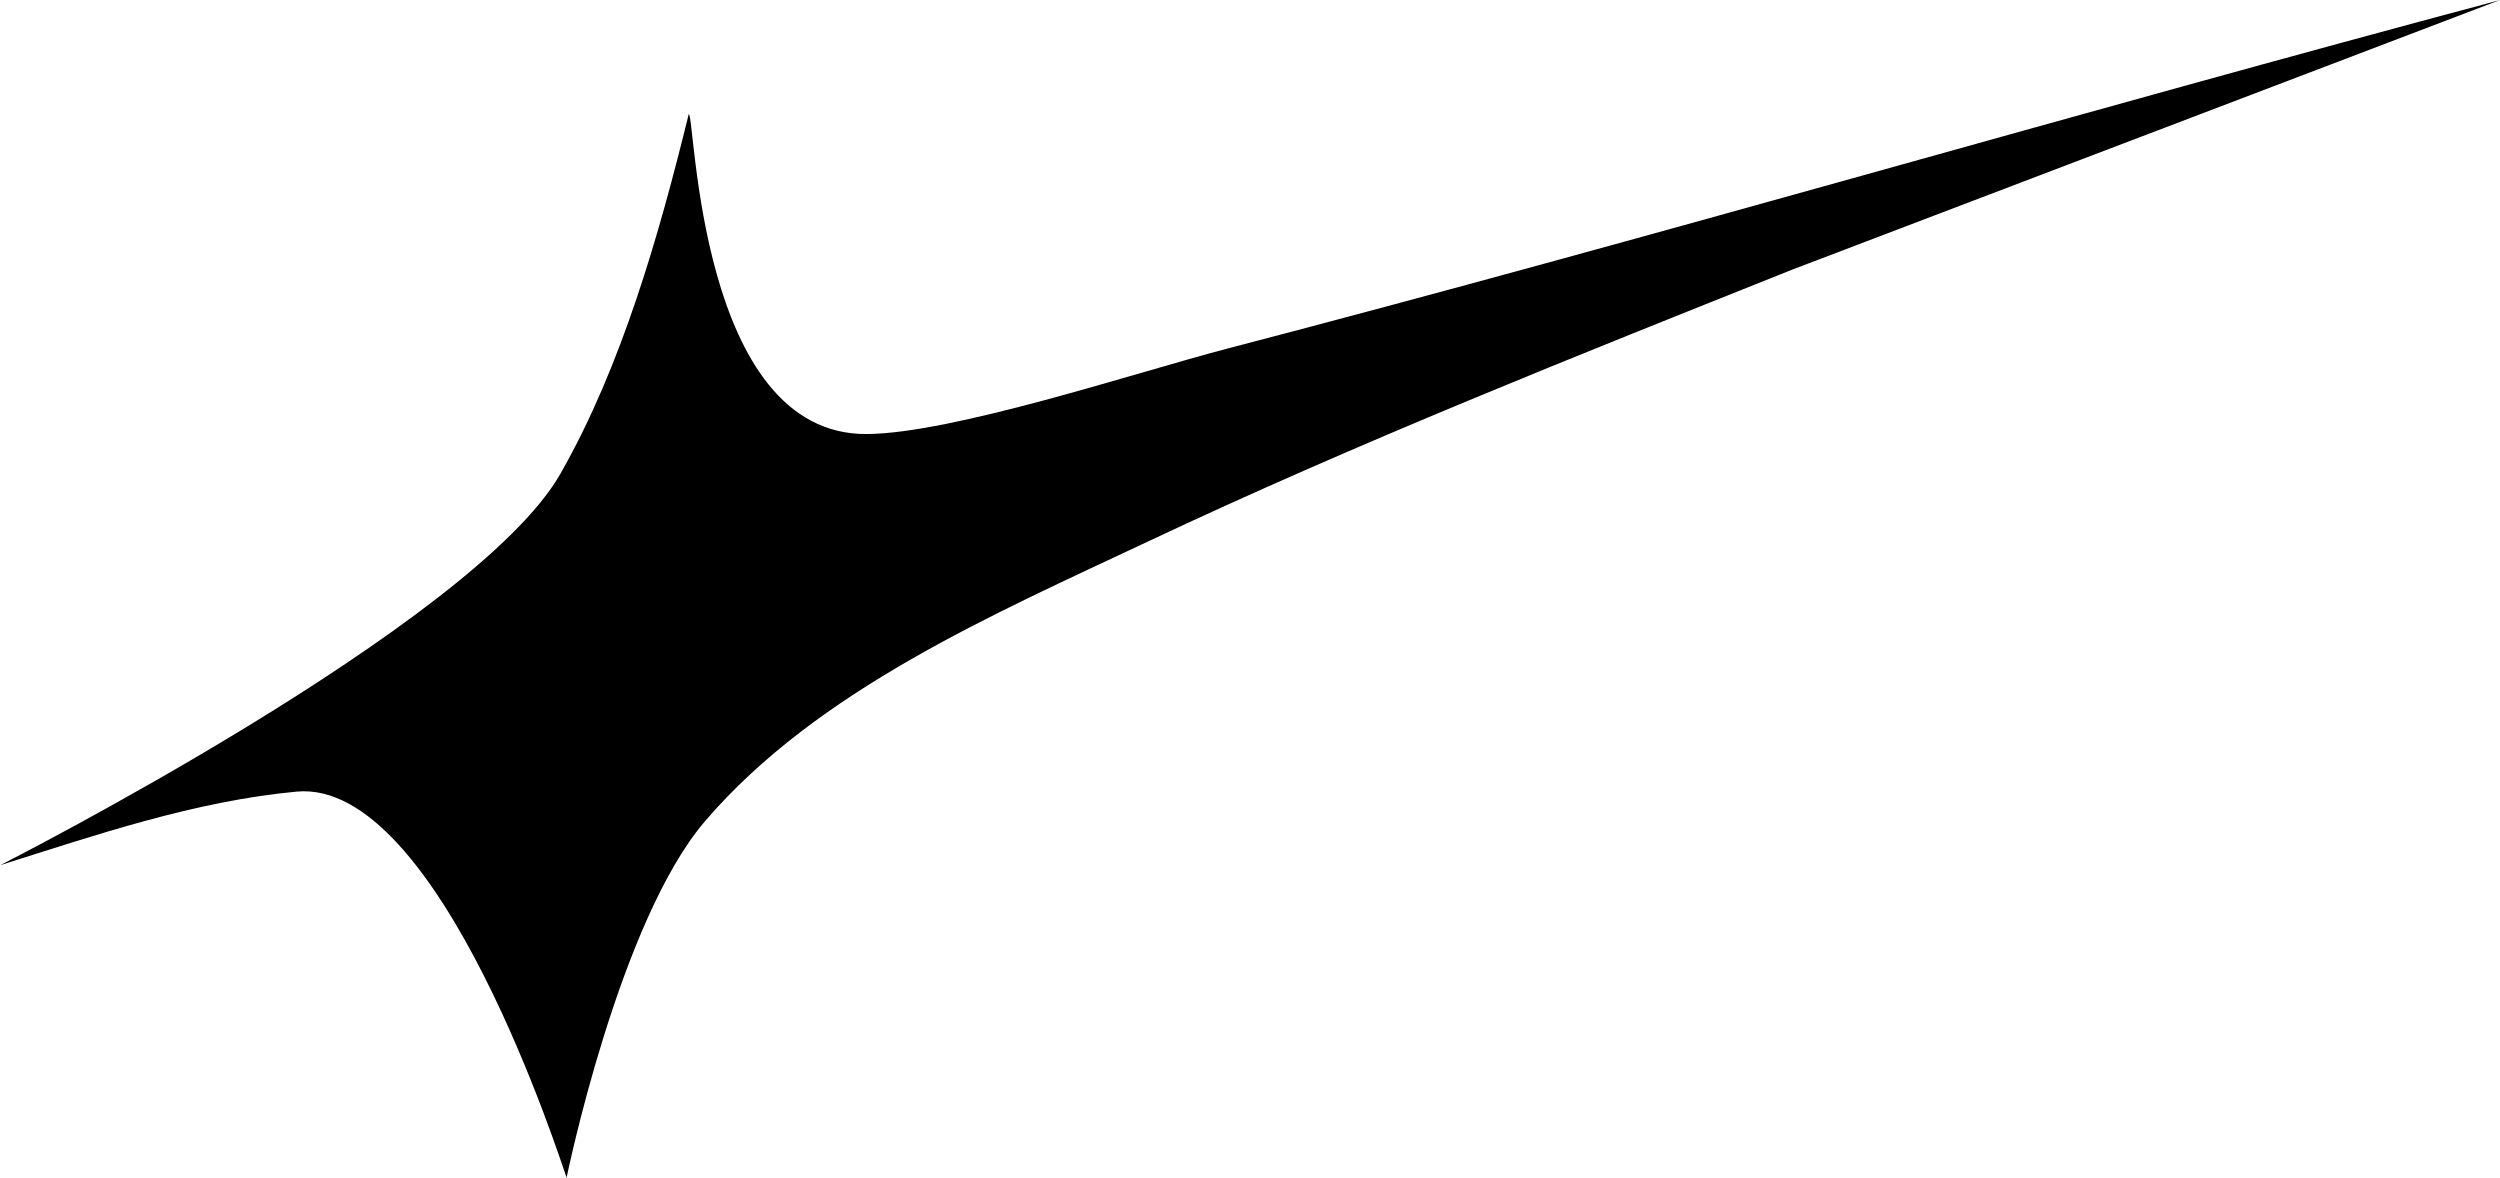
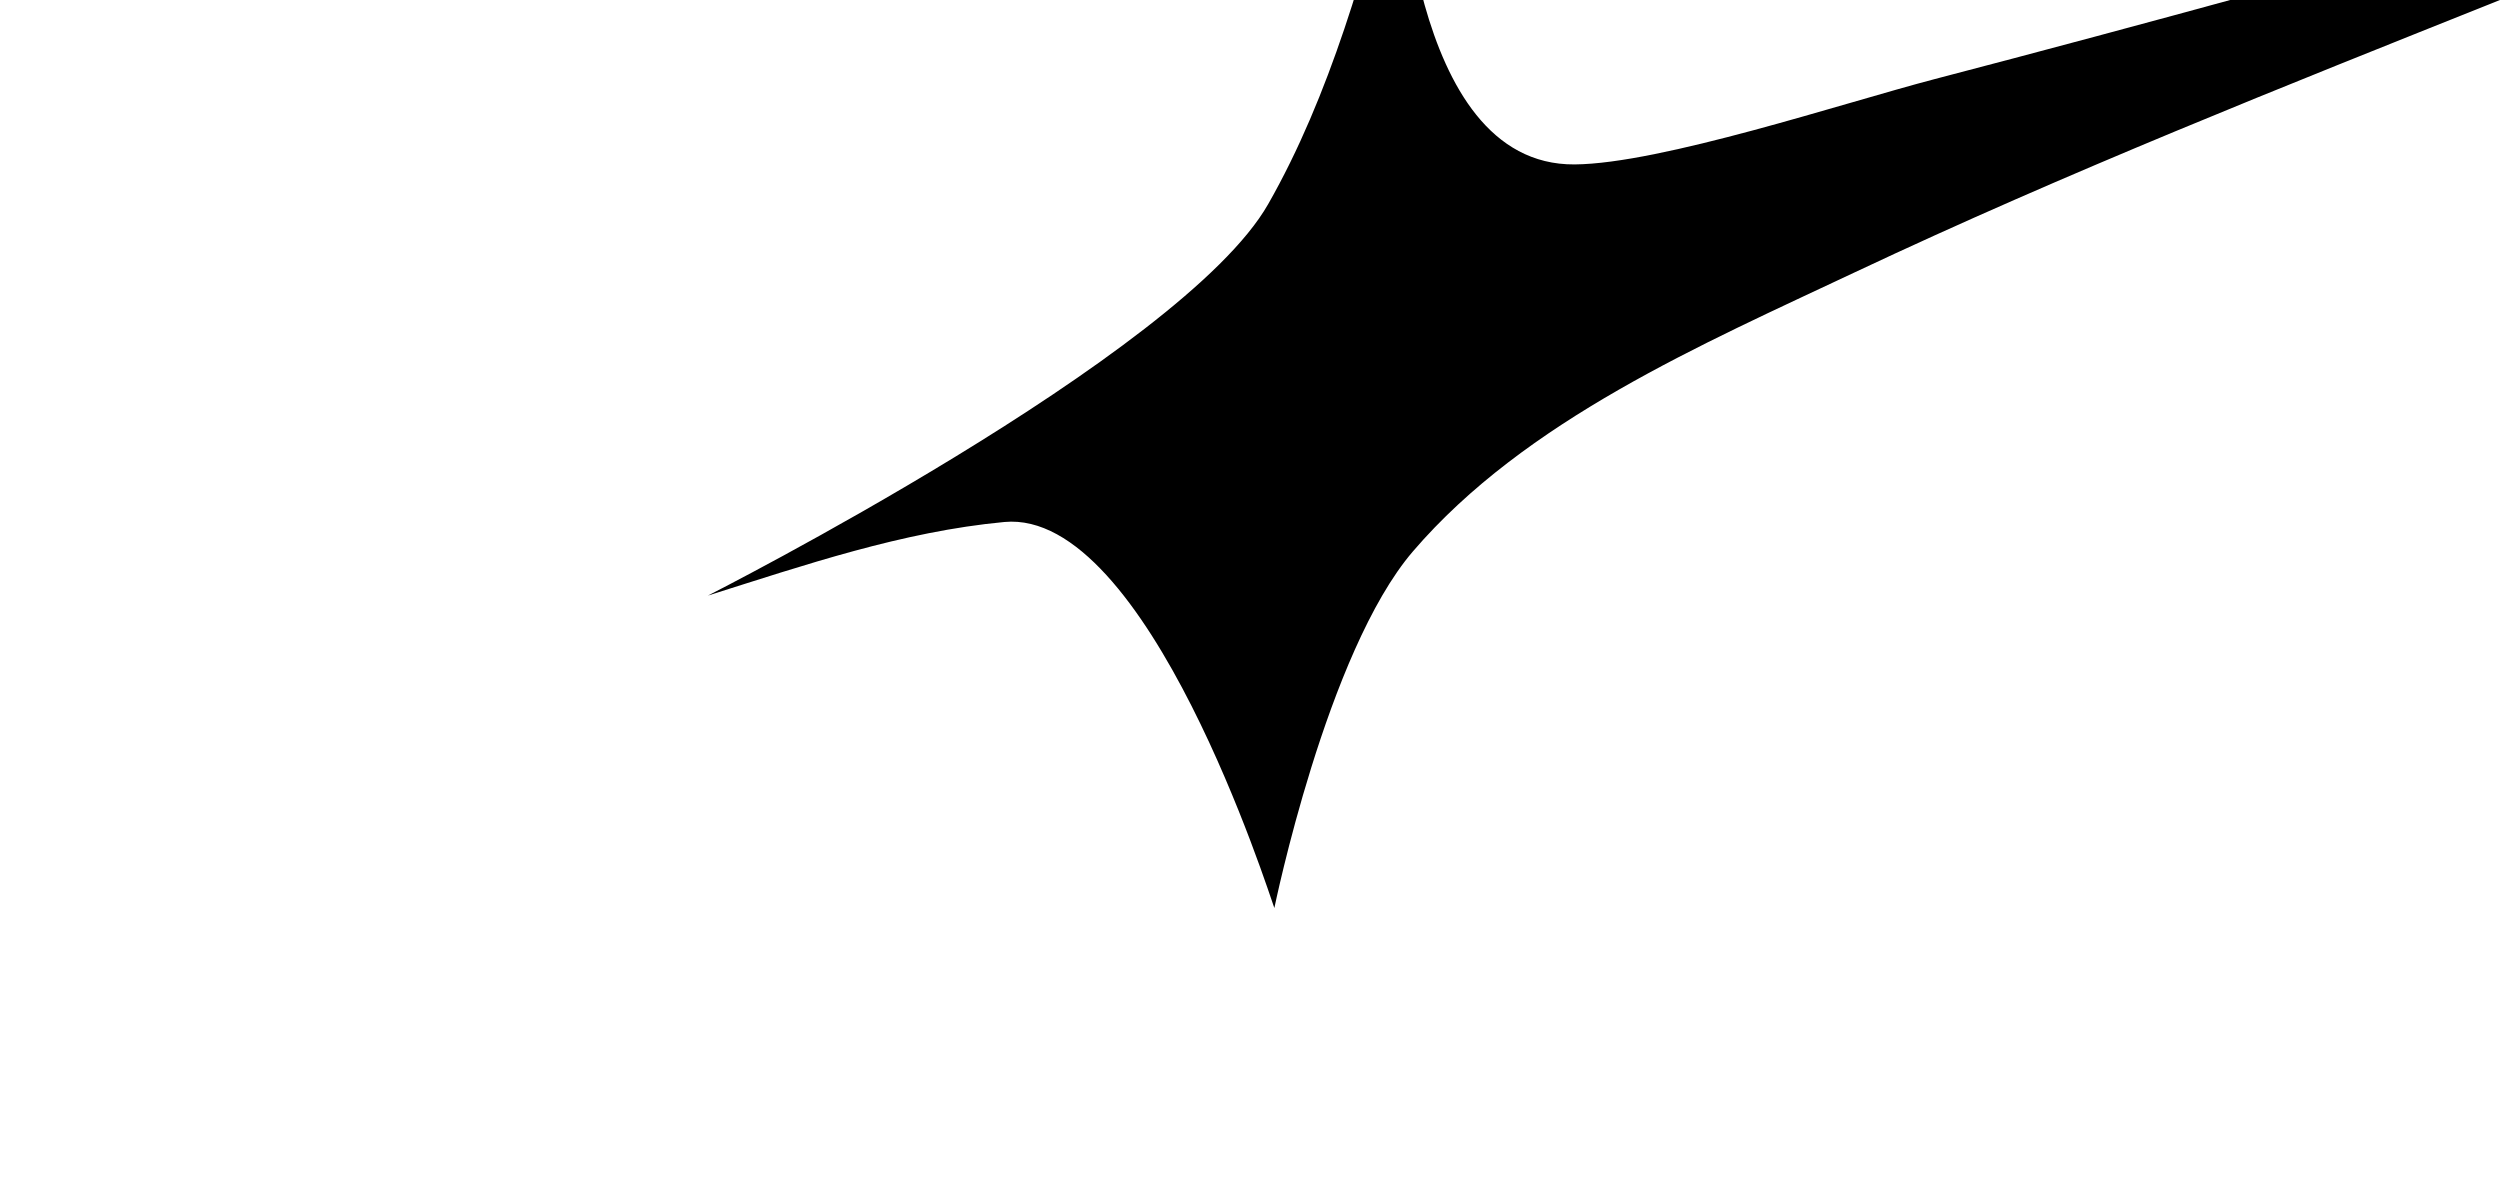
<svg xmlns="http://www.w3.org/2000/svg" id="Calque_2" data-name="Calque 2" viewBox="0 0 182.76 86.09">
  <g id="Calque_1-2" data-name="Calque 1">
    <g id="iwI5So">
-       <path d="M182.76,0l-51.74,19.71c-15.84,6.33-31.7,12.62-47.13,19.89-11.24,5.3-24.13,10.85-32.34,20.42-6.3,7.34-10.13,26.08-10.13,26.07-.31-.79-9.25-29.2-19.74-28.22-7.45.7-14.6,3.15-21.67,5.38,0,0,34.68-17.59,40.96-28.62,4.49-7.87,7.23-17.53,9.38-26.29.48,0,.66,23.48,13.02,23.39,6.29-.05,19.64-4.49,26.33-6.24,31.12-8.12,62-17.21,93.07-25.49Z" />
+       <path d="M182.76,0c-15.84,6.33-31.7,12.62-47.13,19.89-11.24,5.3-24.13,10.85-32.34,20.42-6.3,7.34-10.13,26.08-10.13,26.07-.31-.79-9.25-29.2-19.74-28.22-7.45.7-14.6,3.15-21.67,5.38,0,0,34.68-17.59,40.96-28.62,4.49-7.87,7.23-17.53,9.38-26.29.48,0,.66,23.48,13.02,23.39,6.29-.05,19.64-4.49,26.33-6.24,31.12-8.12,62-17.21,93.07-25.49Z" />
    </g>
  </g>
</svg>